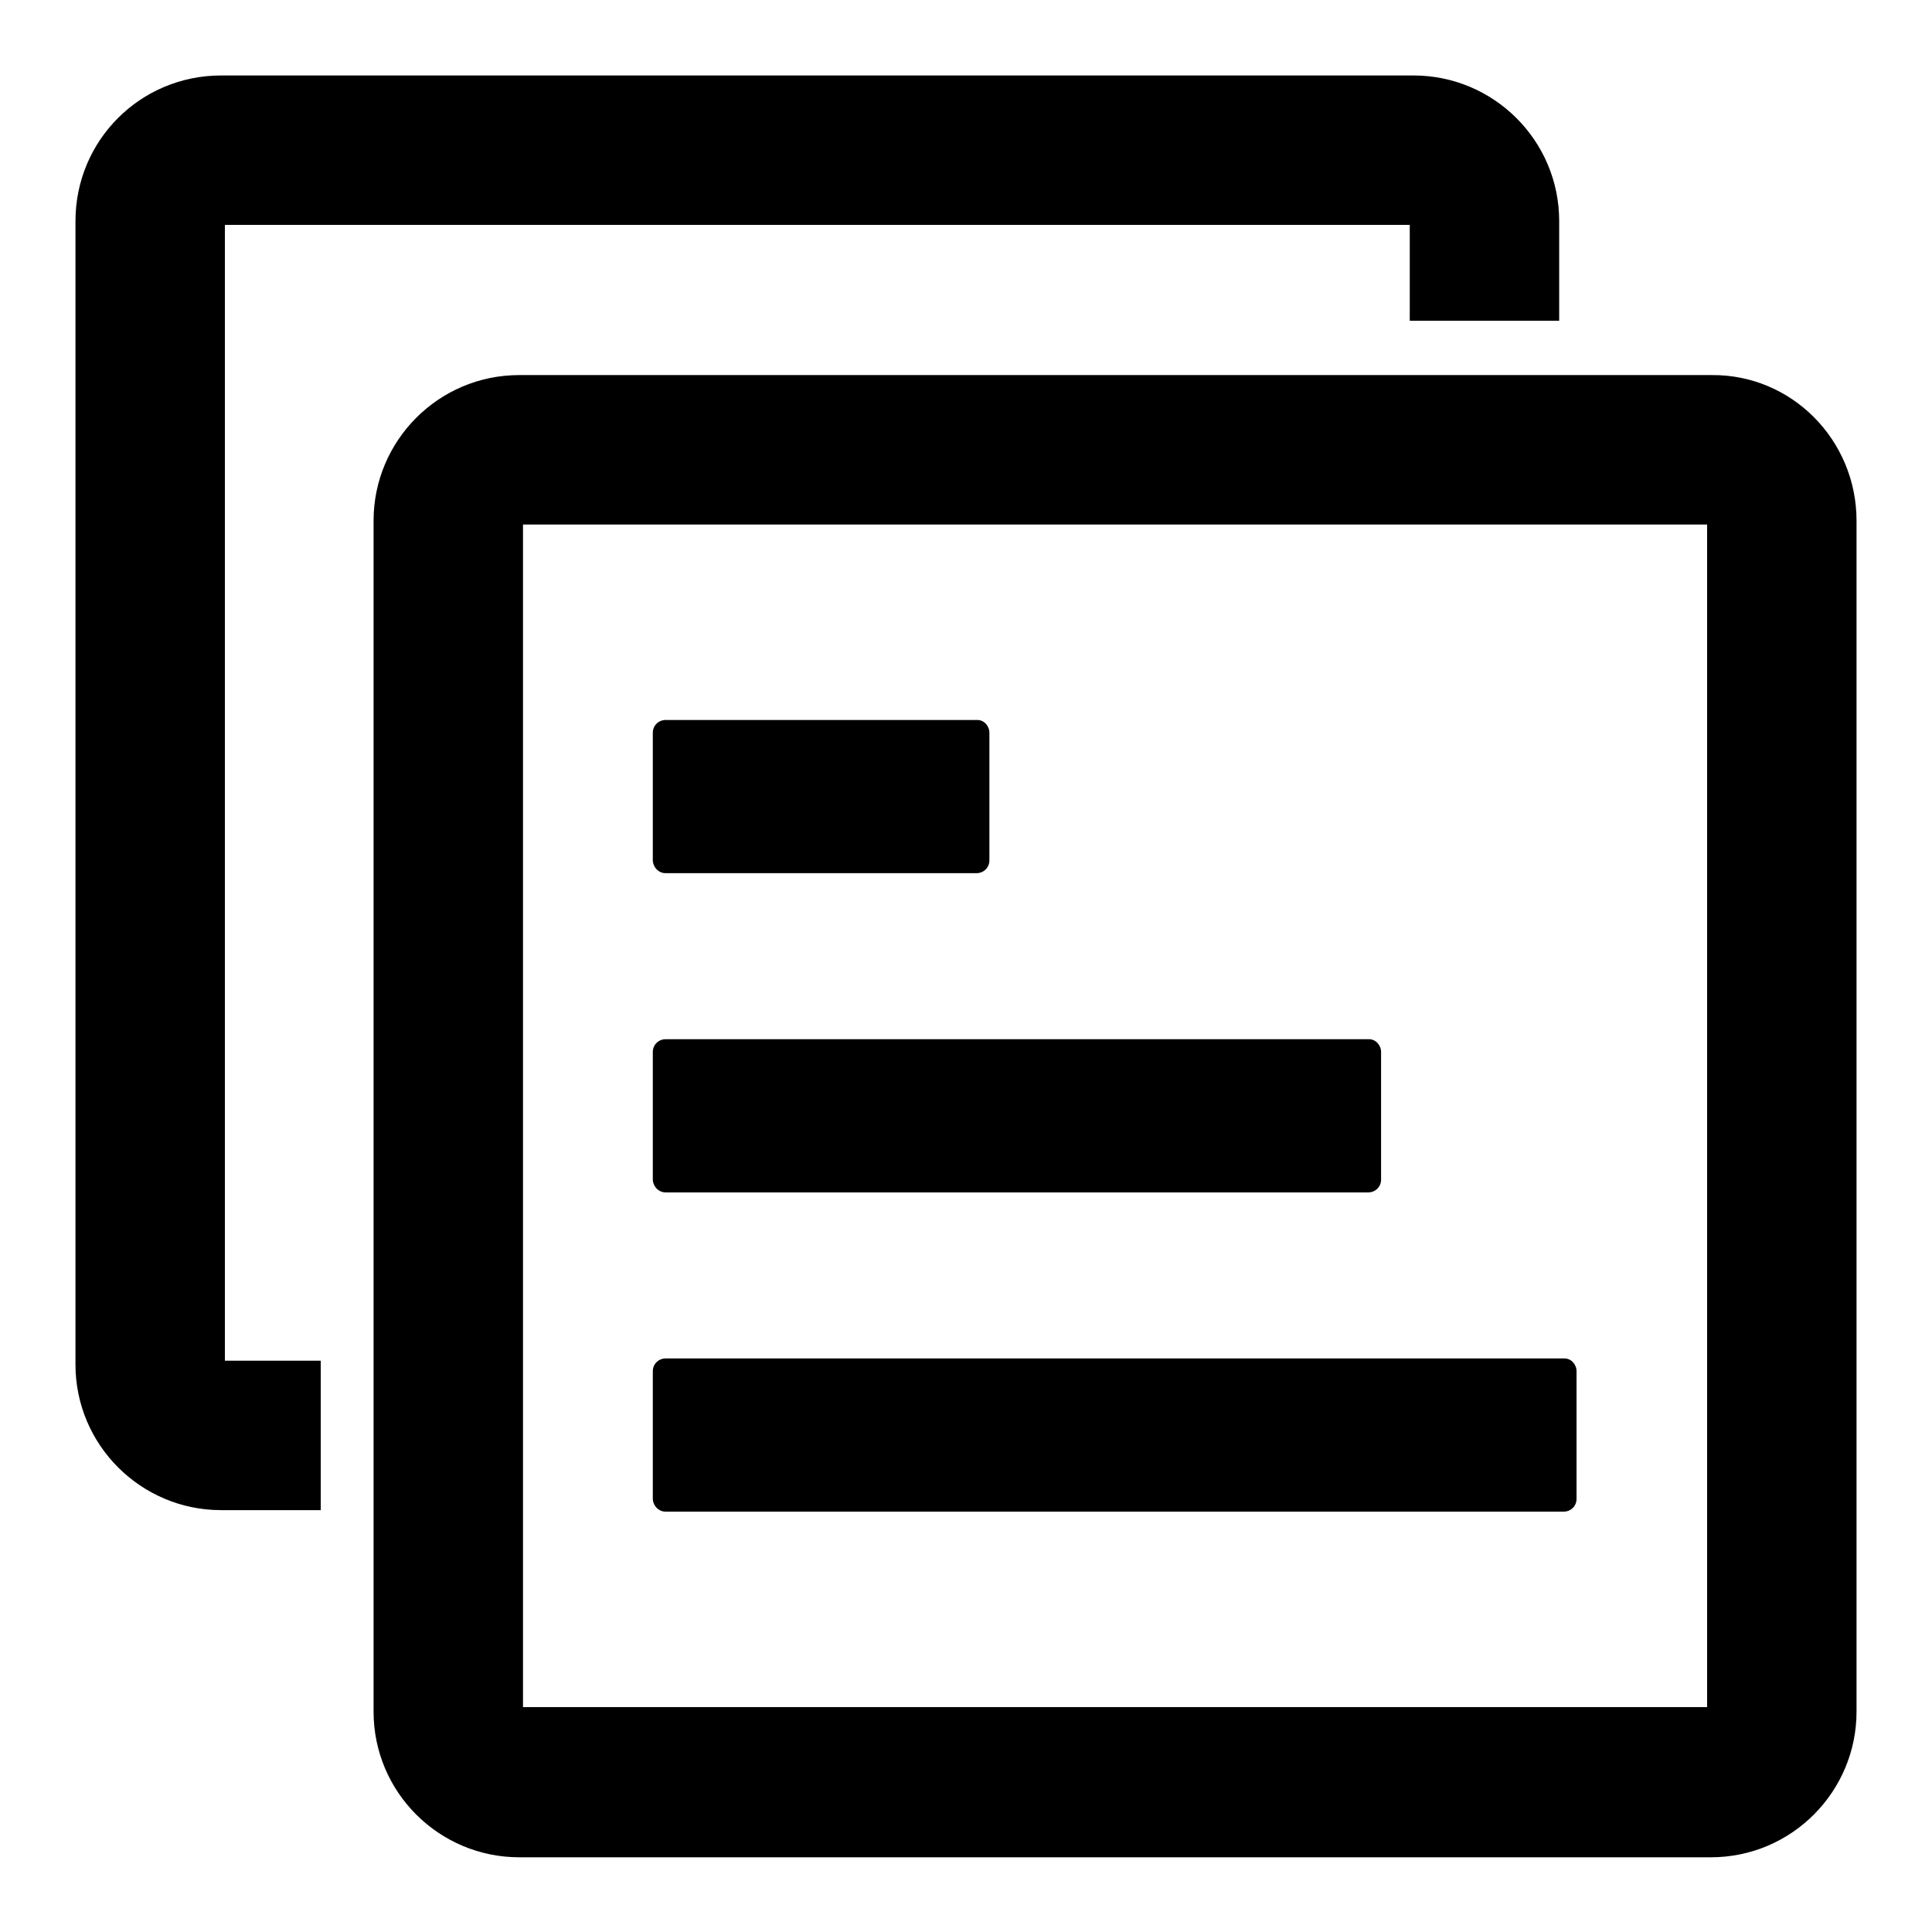
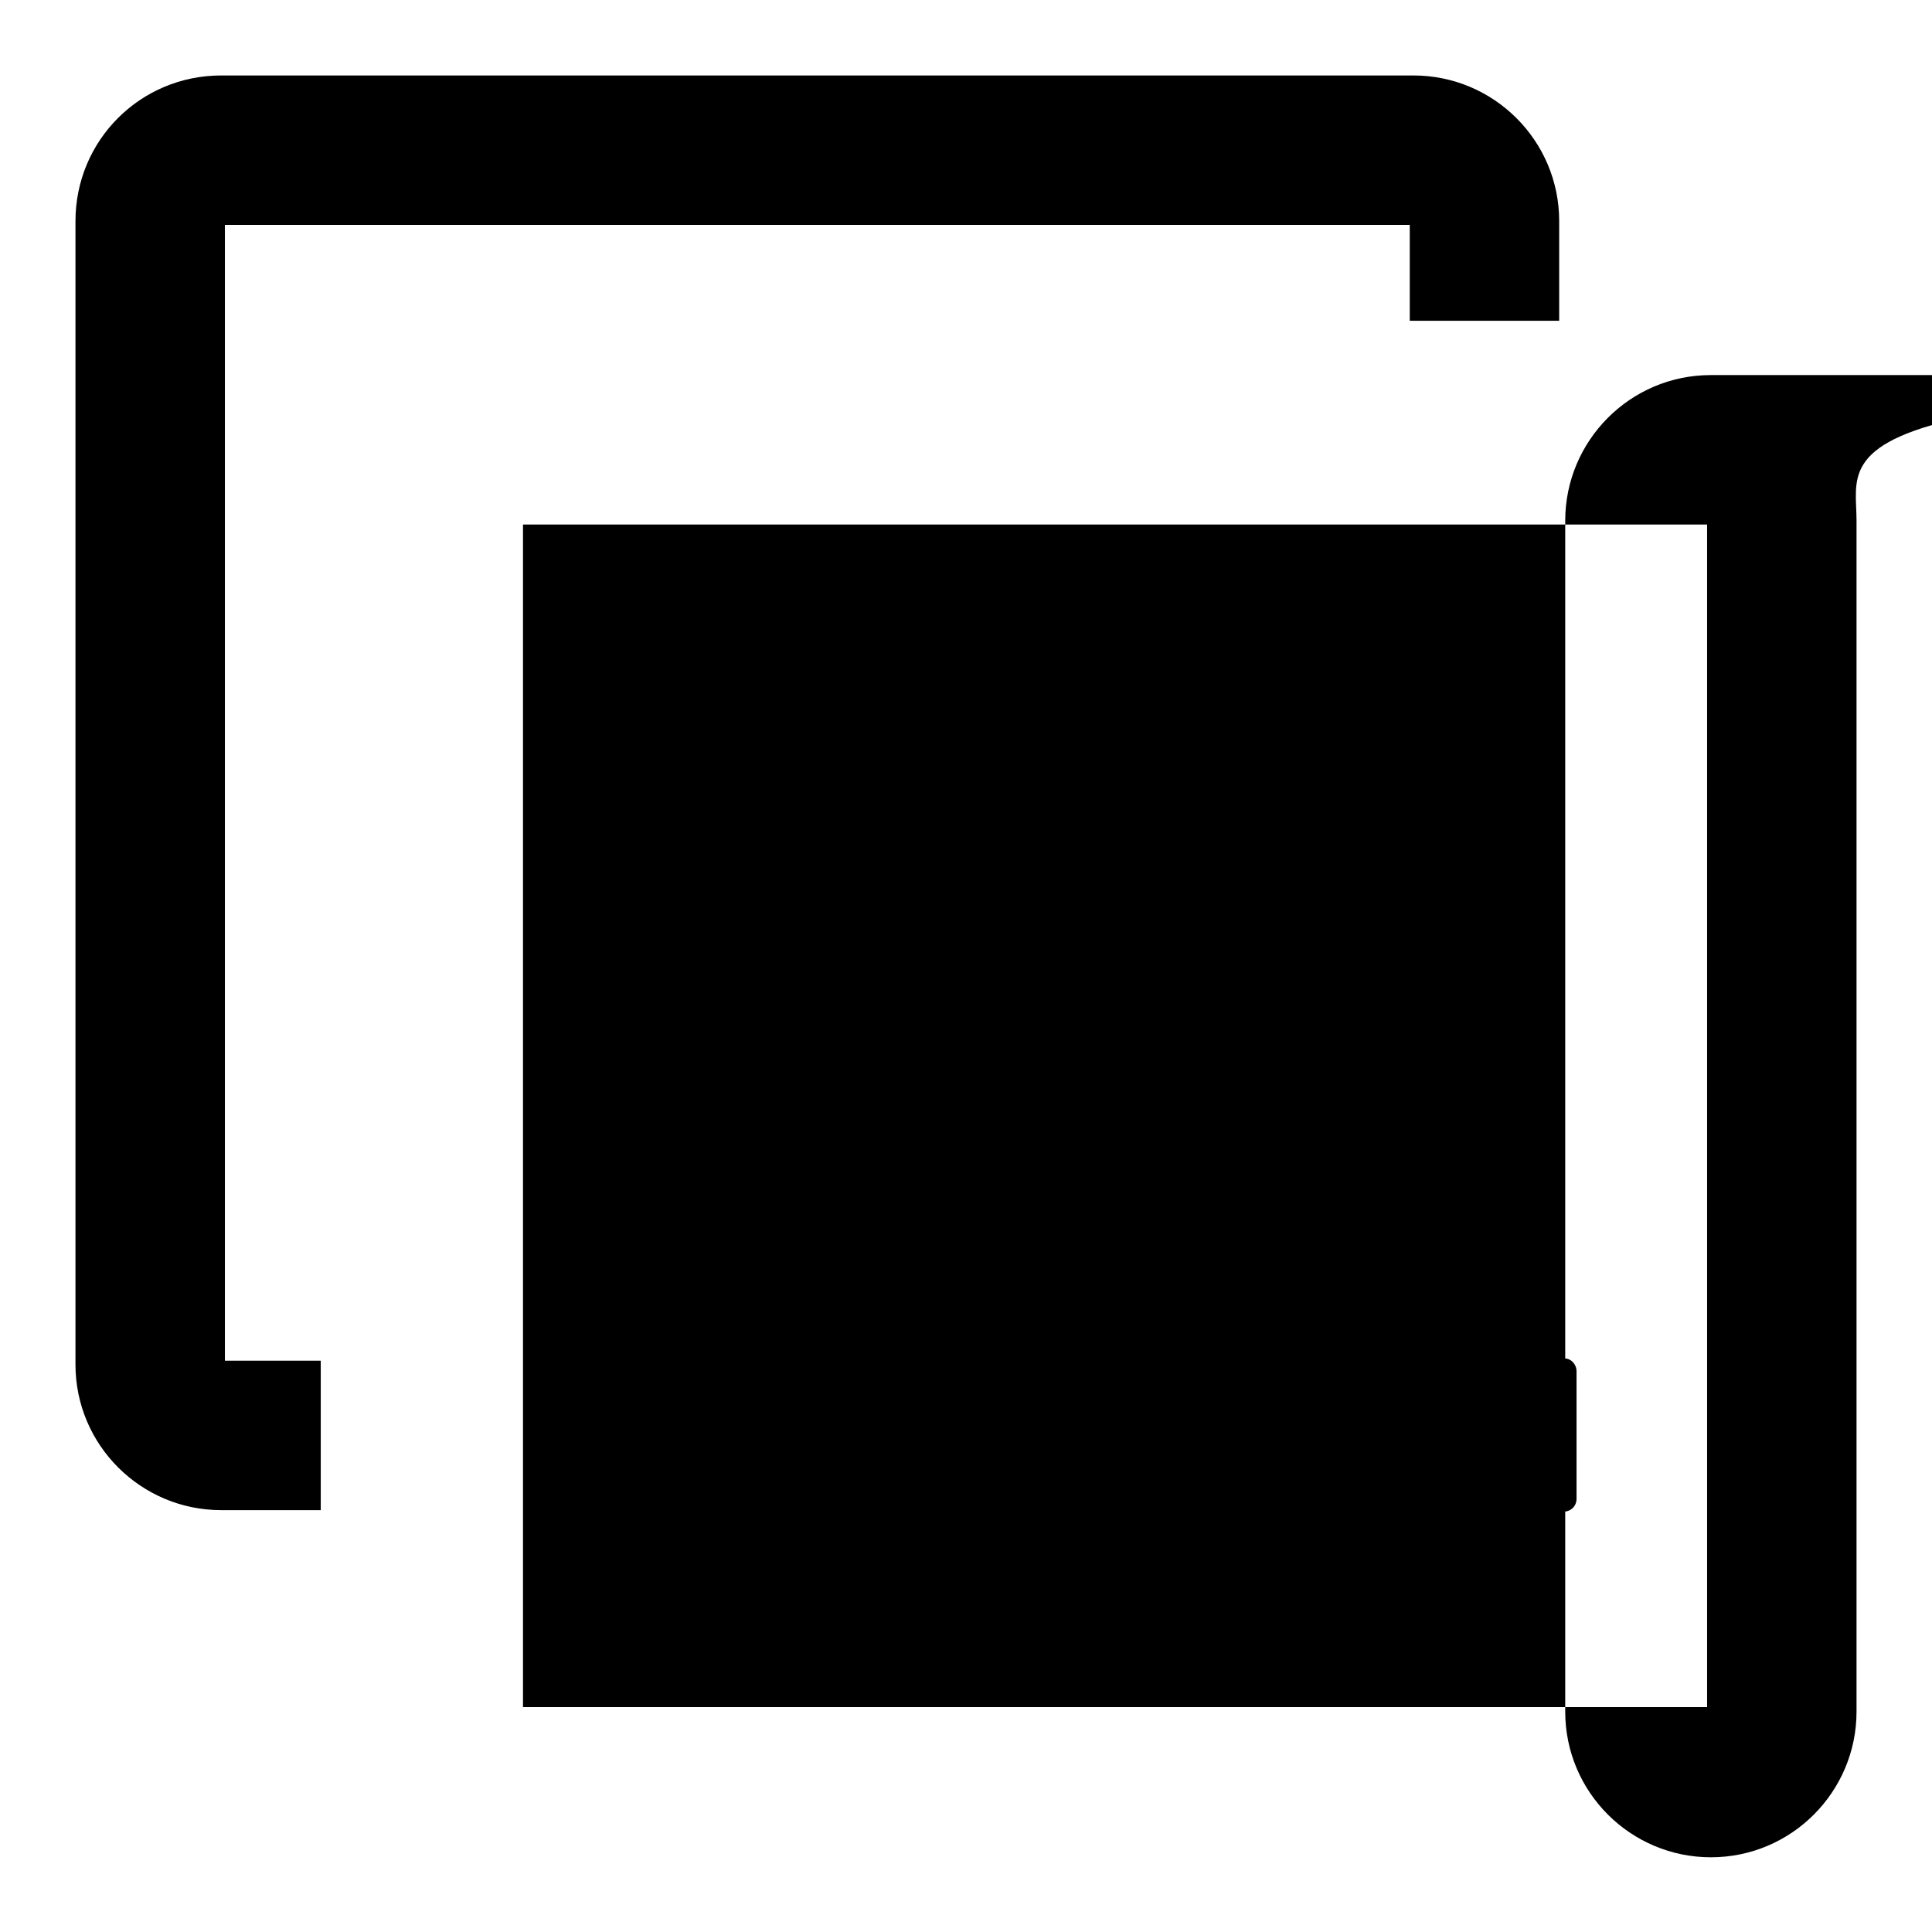
<svg xmlns="http://www.w3.org/2000/svg" version="1.1" x="0px" y="0px" viewBox="0 0 256 256" enable-background="new 0 0 256 256" xml:space="preserve">
  <g>
    <g>
-       <path fill="#000000" d="M29.8,180.3h12.7v19.8H29.3c-10.6,0-19.3-8.6-19.3-19.3V29.3C10,18.6,18.6,10,29.3,10h158c10.6,0,19.3,8.6,19.3,19.3v13.2h-19.8V29.8H29.8V180.3L29.8,180.3z M246,69v157.8c0,10.6-8.6,19.3-19.3,19.3H68.8c-10.6,0-19.3-8.6-19.3-19.3V69c0-10.6,8.6-19.3,19.3-19.3h158C237.4,49.6,246,58.3,246,69L246,69z M226.2,69.5H69.3v156.7h156.9h0V69.5L226.2,69.5z M88.2,115.7h41.2c0.9,0,1.7-0.7,1.7-1.7V97.3c0-0.1,0-0.1,0-0.2c0-0.9-0.7-1.7-1.6-1.7H88.2c-0.9,0-1.7,0.7-1.7,1.7v17C86.6,115,87.3,115.7,88.2,115.7L88.2,115.7z M88.2,158h93.1c0.9,0,1.7-0.7,1.7-1.7v-16.7c0-0.1,0-0.1,0-0.2c0-0.9-0.7-1.7-1.6-1.7H88.2c-0.9,0-1.7,0.7-1.7,1.7v17C86.6,157.3,87.3,158,88.2,158L88.2,158z M88.2,200.3h119c0.9,0,1.7-0.7,1.7-1.7v-16.7c0-0.1,0-0.1,0-0.2c0-0.9-0.7-1.7-1.6-1.7H88.2c-0.9,0-1.7,0.7-1.7,1.7v17C86.6,199.6,87.3,200.3,88.2,200.3L88.2,200.3z" />
+       <path fill="#000000" d="M29.8,180.3h12.7v19.8H29.3c-10.6,0-19.3-8.6-19.3-19.3V29.3C10,18.6,18.6,10,29.3,10h158c10.6,0,19.3,8.6,19.3,19.3v13.2h-19.8V29.8H29.8V180.3L29.8,180.3z M246,69v157.8c0,10.6-8.6,19.3-19.3,19.3c-10.6,0-19.3-8.6-19.3-19.3V69c0-10.6,8.6-19.3,19.3-19.3h158C237.4,49.6,246,58.3,246,69L246,69z M226.2,69.5H69.3v156.7h156.9h0V69.5L226.2,69.5z M88.2,115.7h41.2c0.9,0,1.7-0.7,1.7-1.7V97.3c0-0.1,0-0.1,0-0.2c0-0.9-0.7-1.7-1.6-1.7H88.2c-0.9,0-1.7,0.7-1.7,1.7v17C86.6,115,87.3,115.7,88.2,115.7L88.2,115.7z M88.2,158h93.1c0.9,0,1.7-0.7,1.7-1.7v-16.7c0-0.1,0-0.1,0-0.2c0-0.9-0.7-1.7-1.6-1.7H88.2c-0.9,0-1.7,0.7-1.7,1.7v17C86.6,157.3,87.3,158,88.2,158L88.2,158z M88.2,200.3h119c0.9,0,1.7-0.7,1.7-1.7v-16.7c0-0.1,0-0.1,0-0.2c0-0.9-0.7-1.7-1.6-1.7H88.2c-0.9,0-1.7,0.7-1.7,1.7v17C86.6,199.6,87.3,200.3,88.2,200.3L88.2,200.3z" />
    </g>
  </g>
</svg>